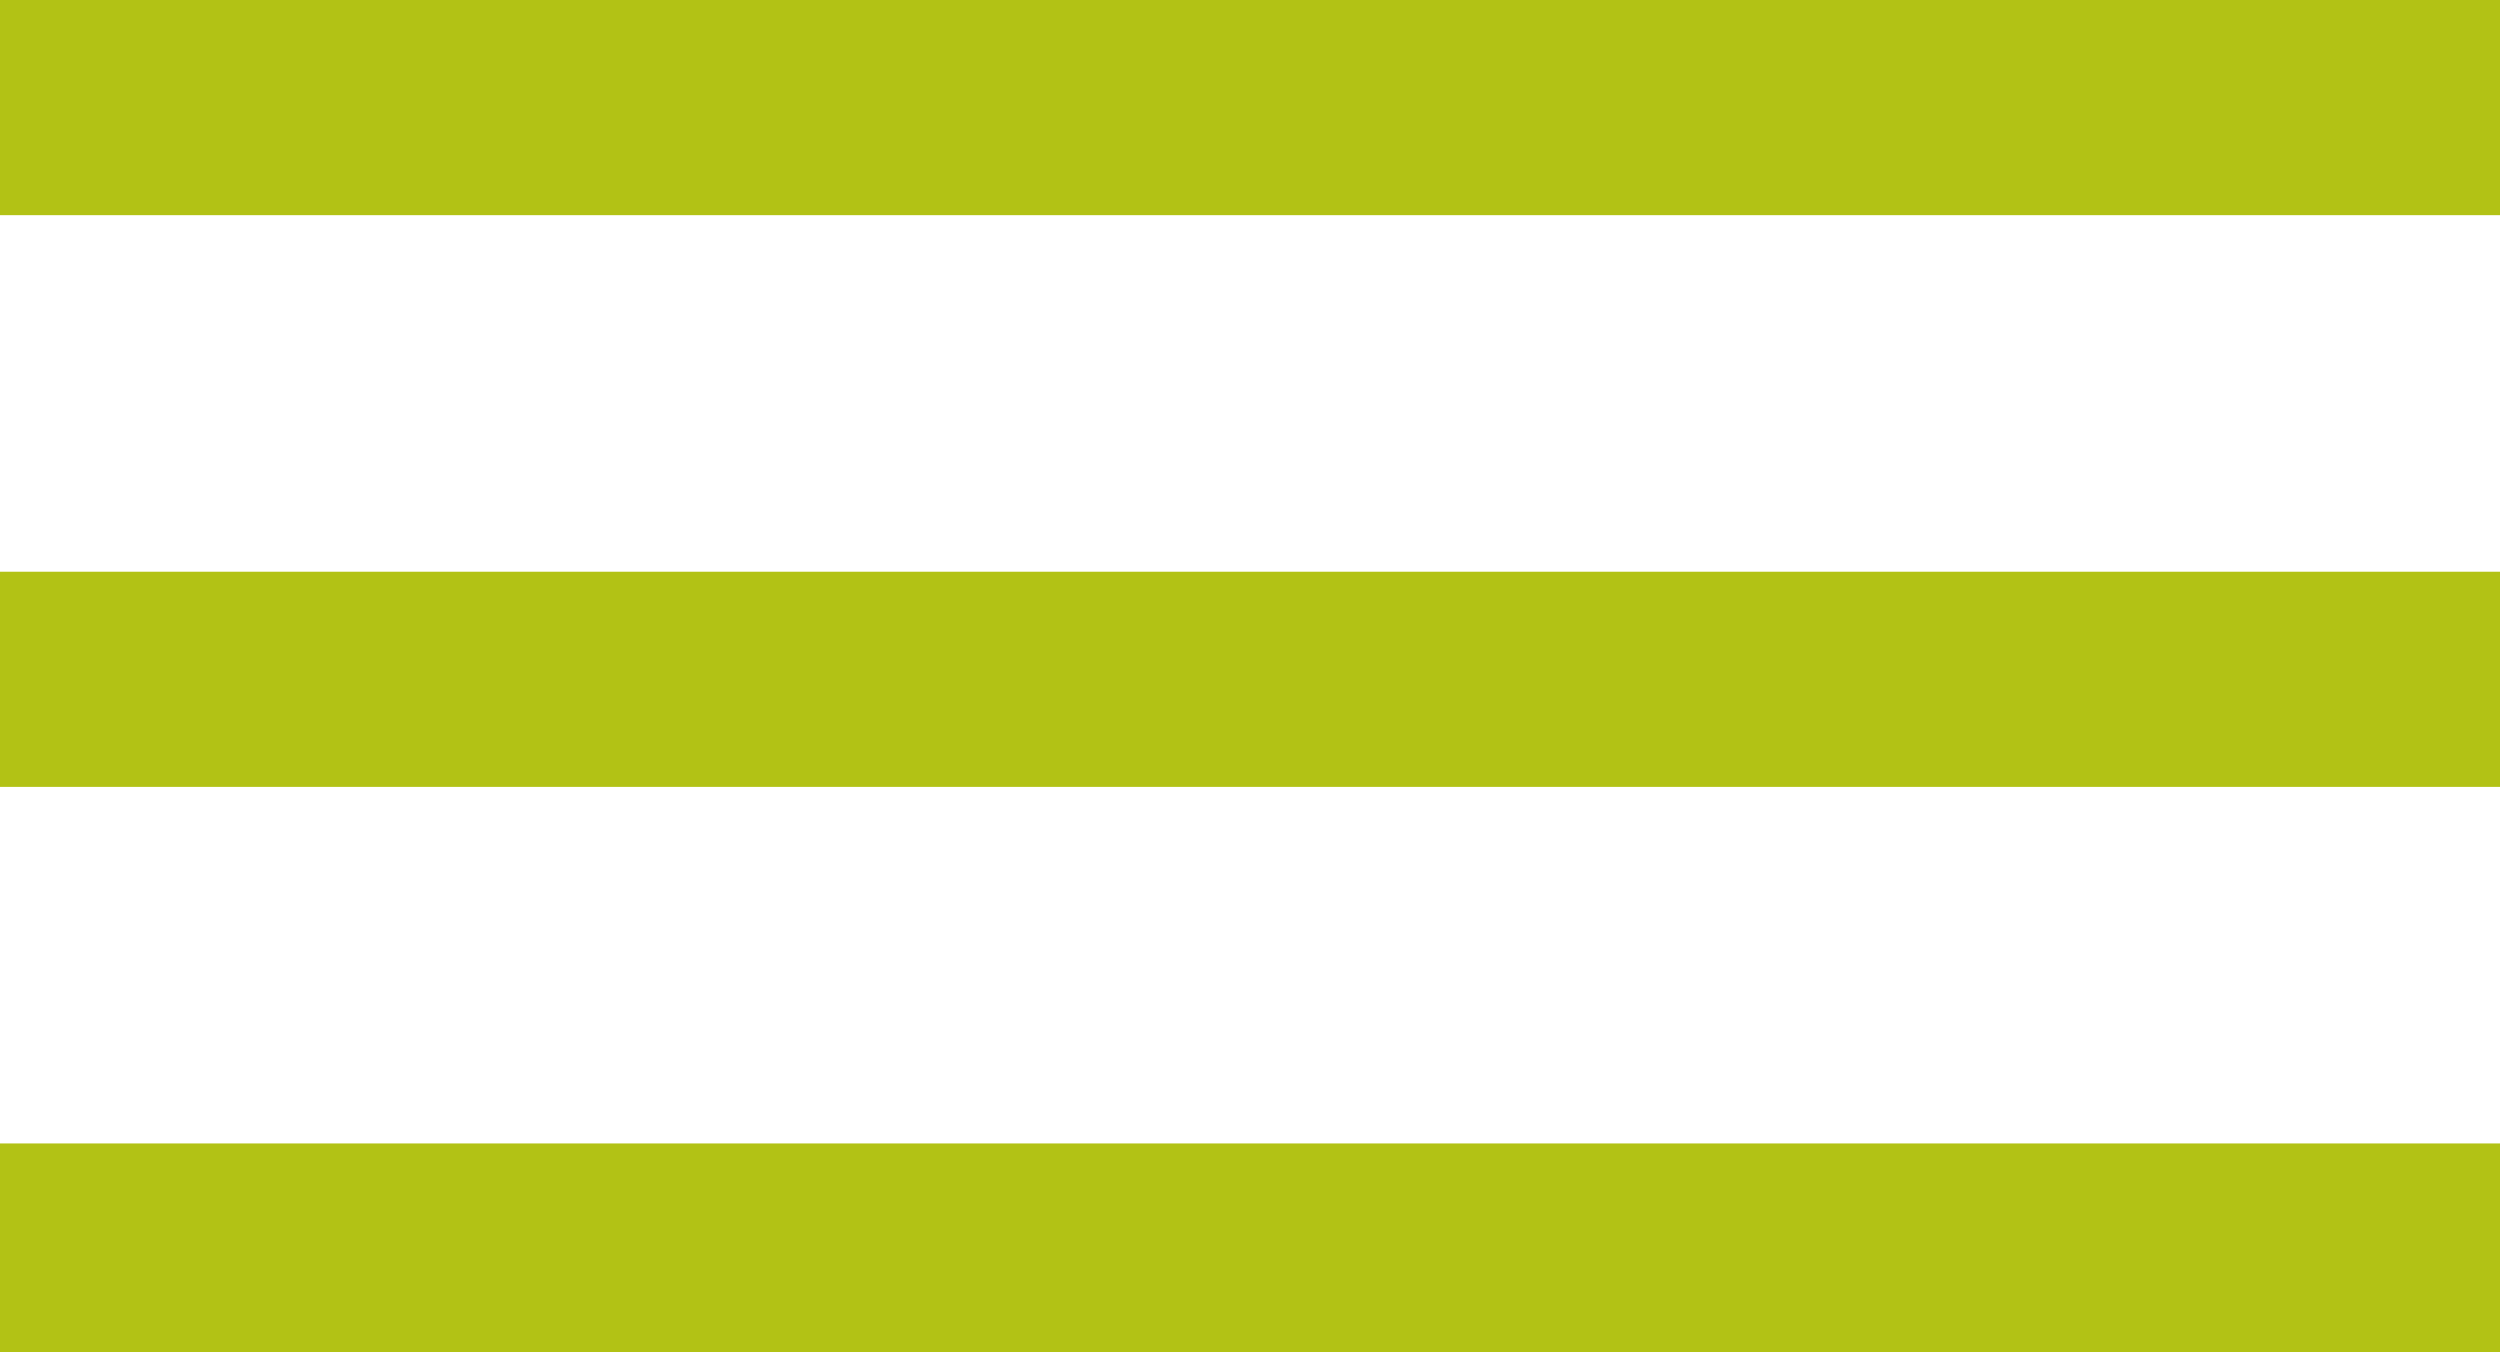
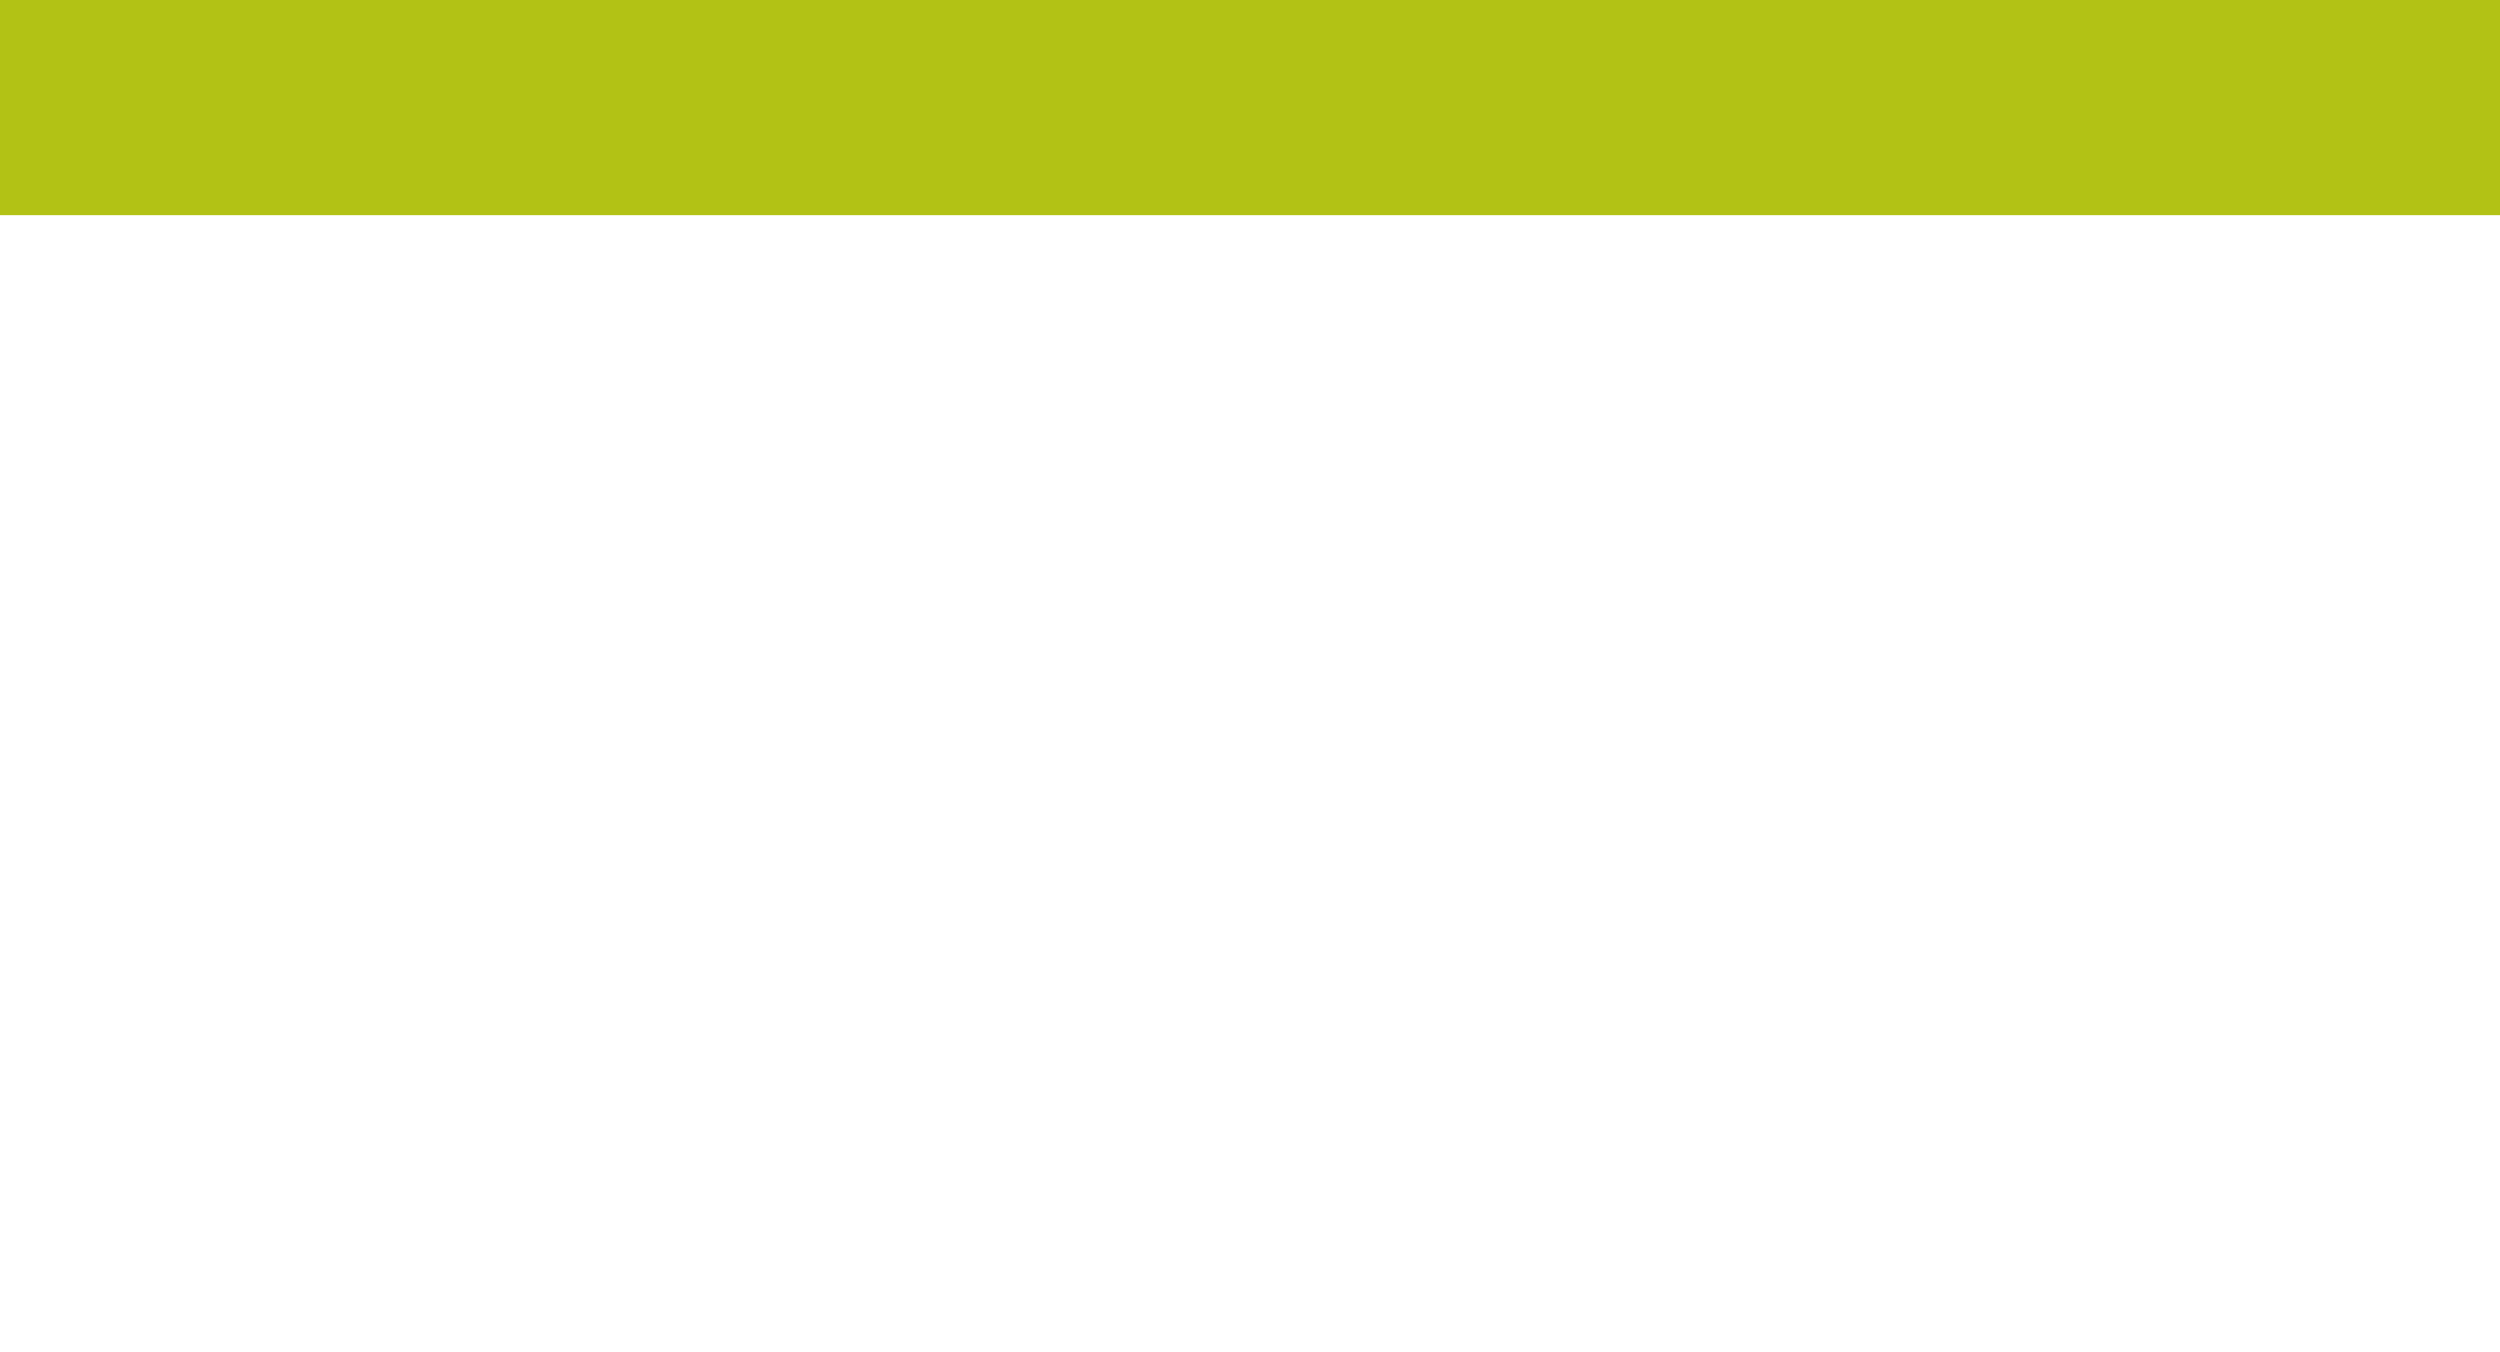
<svg xmlns="http://www.w3.org/2000/svg" version="1.1" id="Ebene_1" x="0px" y="0px" viewBox="0 0 122 66" style="enable-background:new 0 0 122 66;" xml:space="preserve">
  <style type="text/css">
	.st0{fill:#B2C215;}
</style>
  <rect y="0" class="st0" width="122" height="10.5" />
-   <rect y="27.9" class="st0" width="122" height="10.5" />
-   <rect y="55.8" class="st0" width="122" height="10.5" />
</svg>